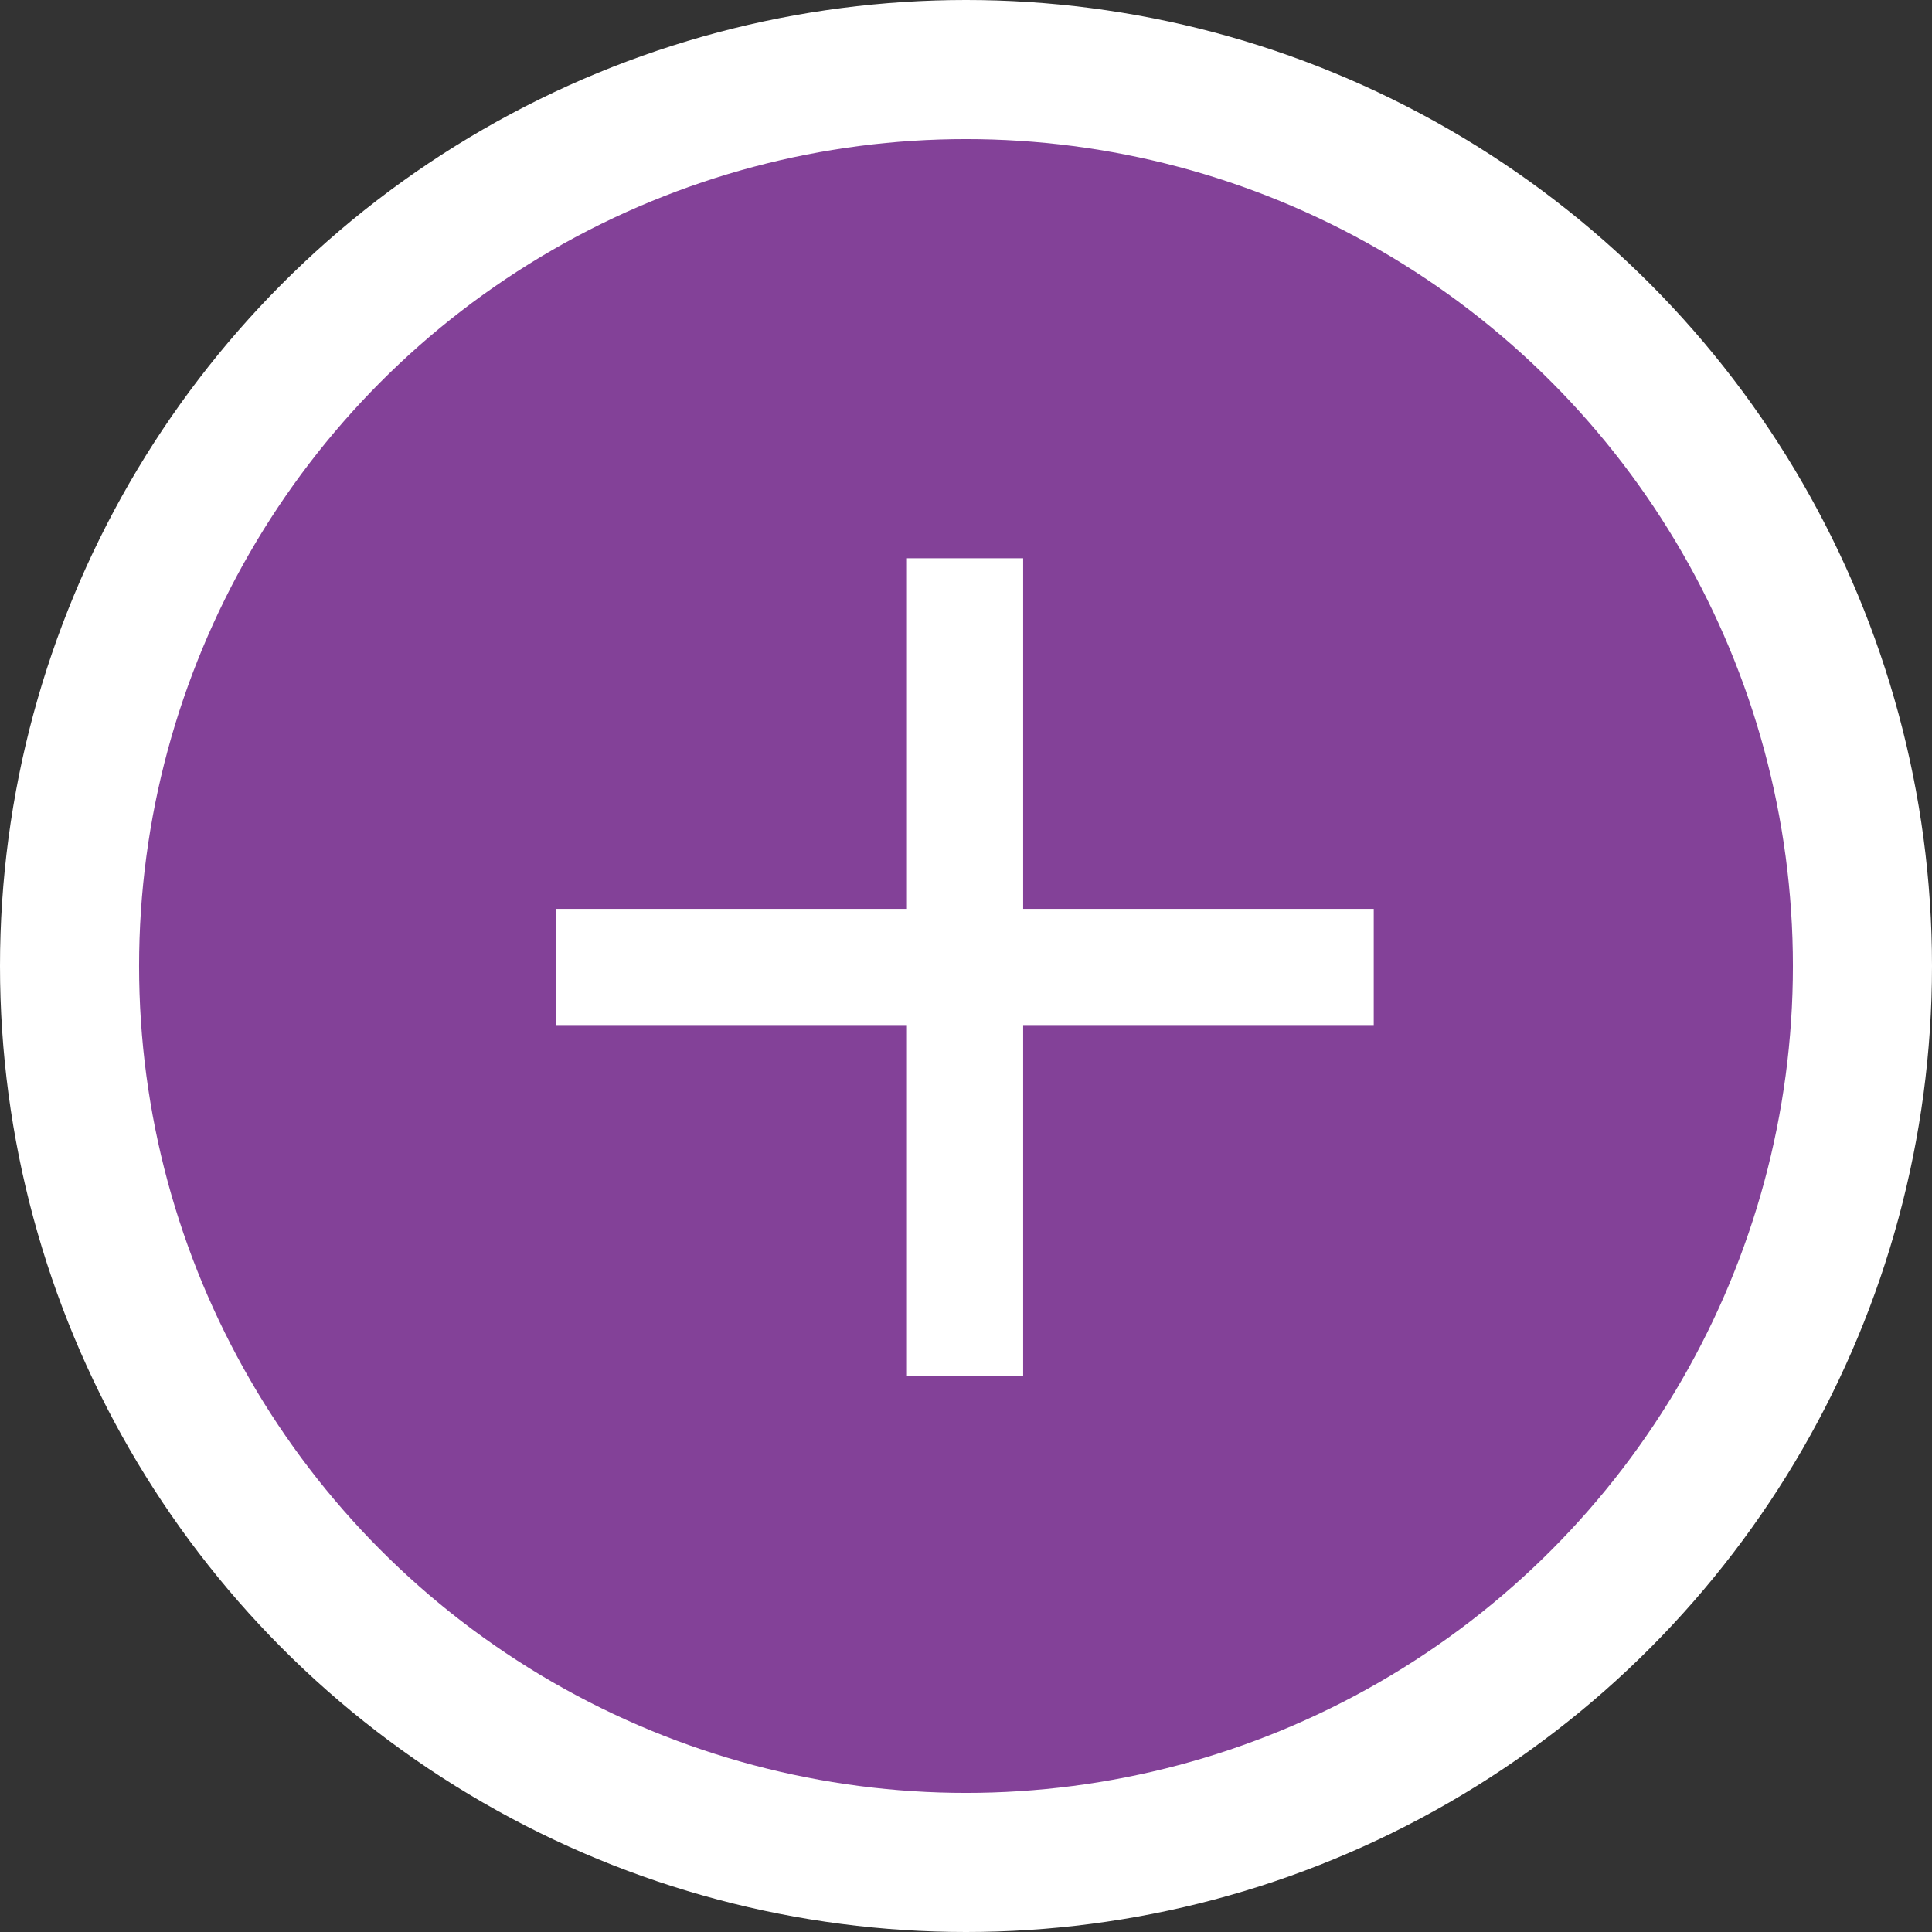
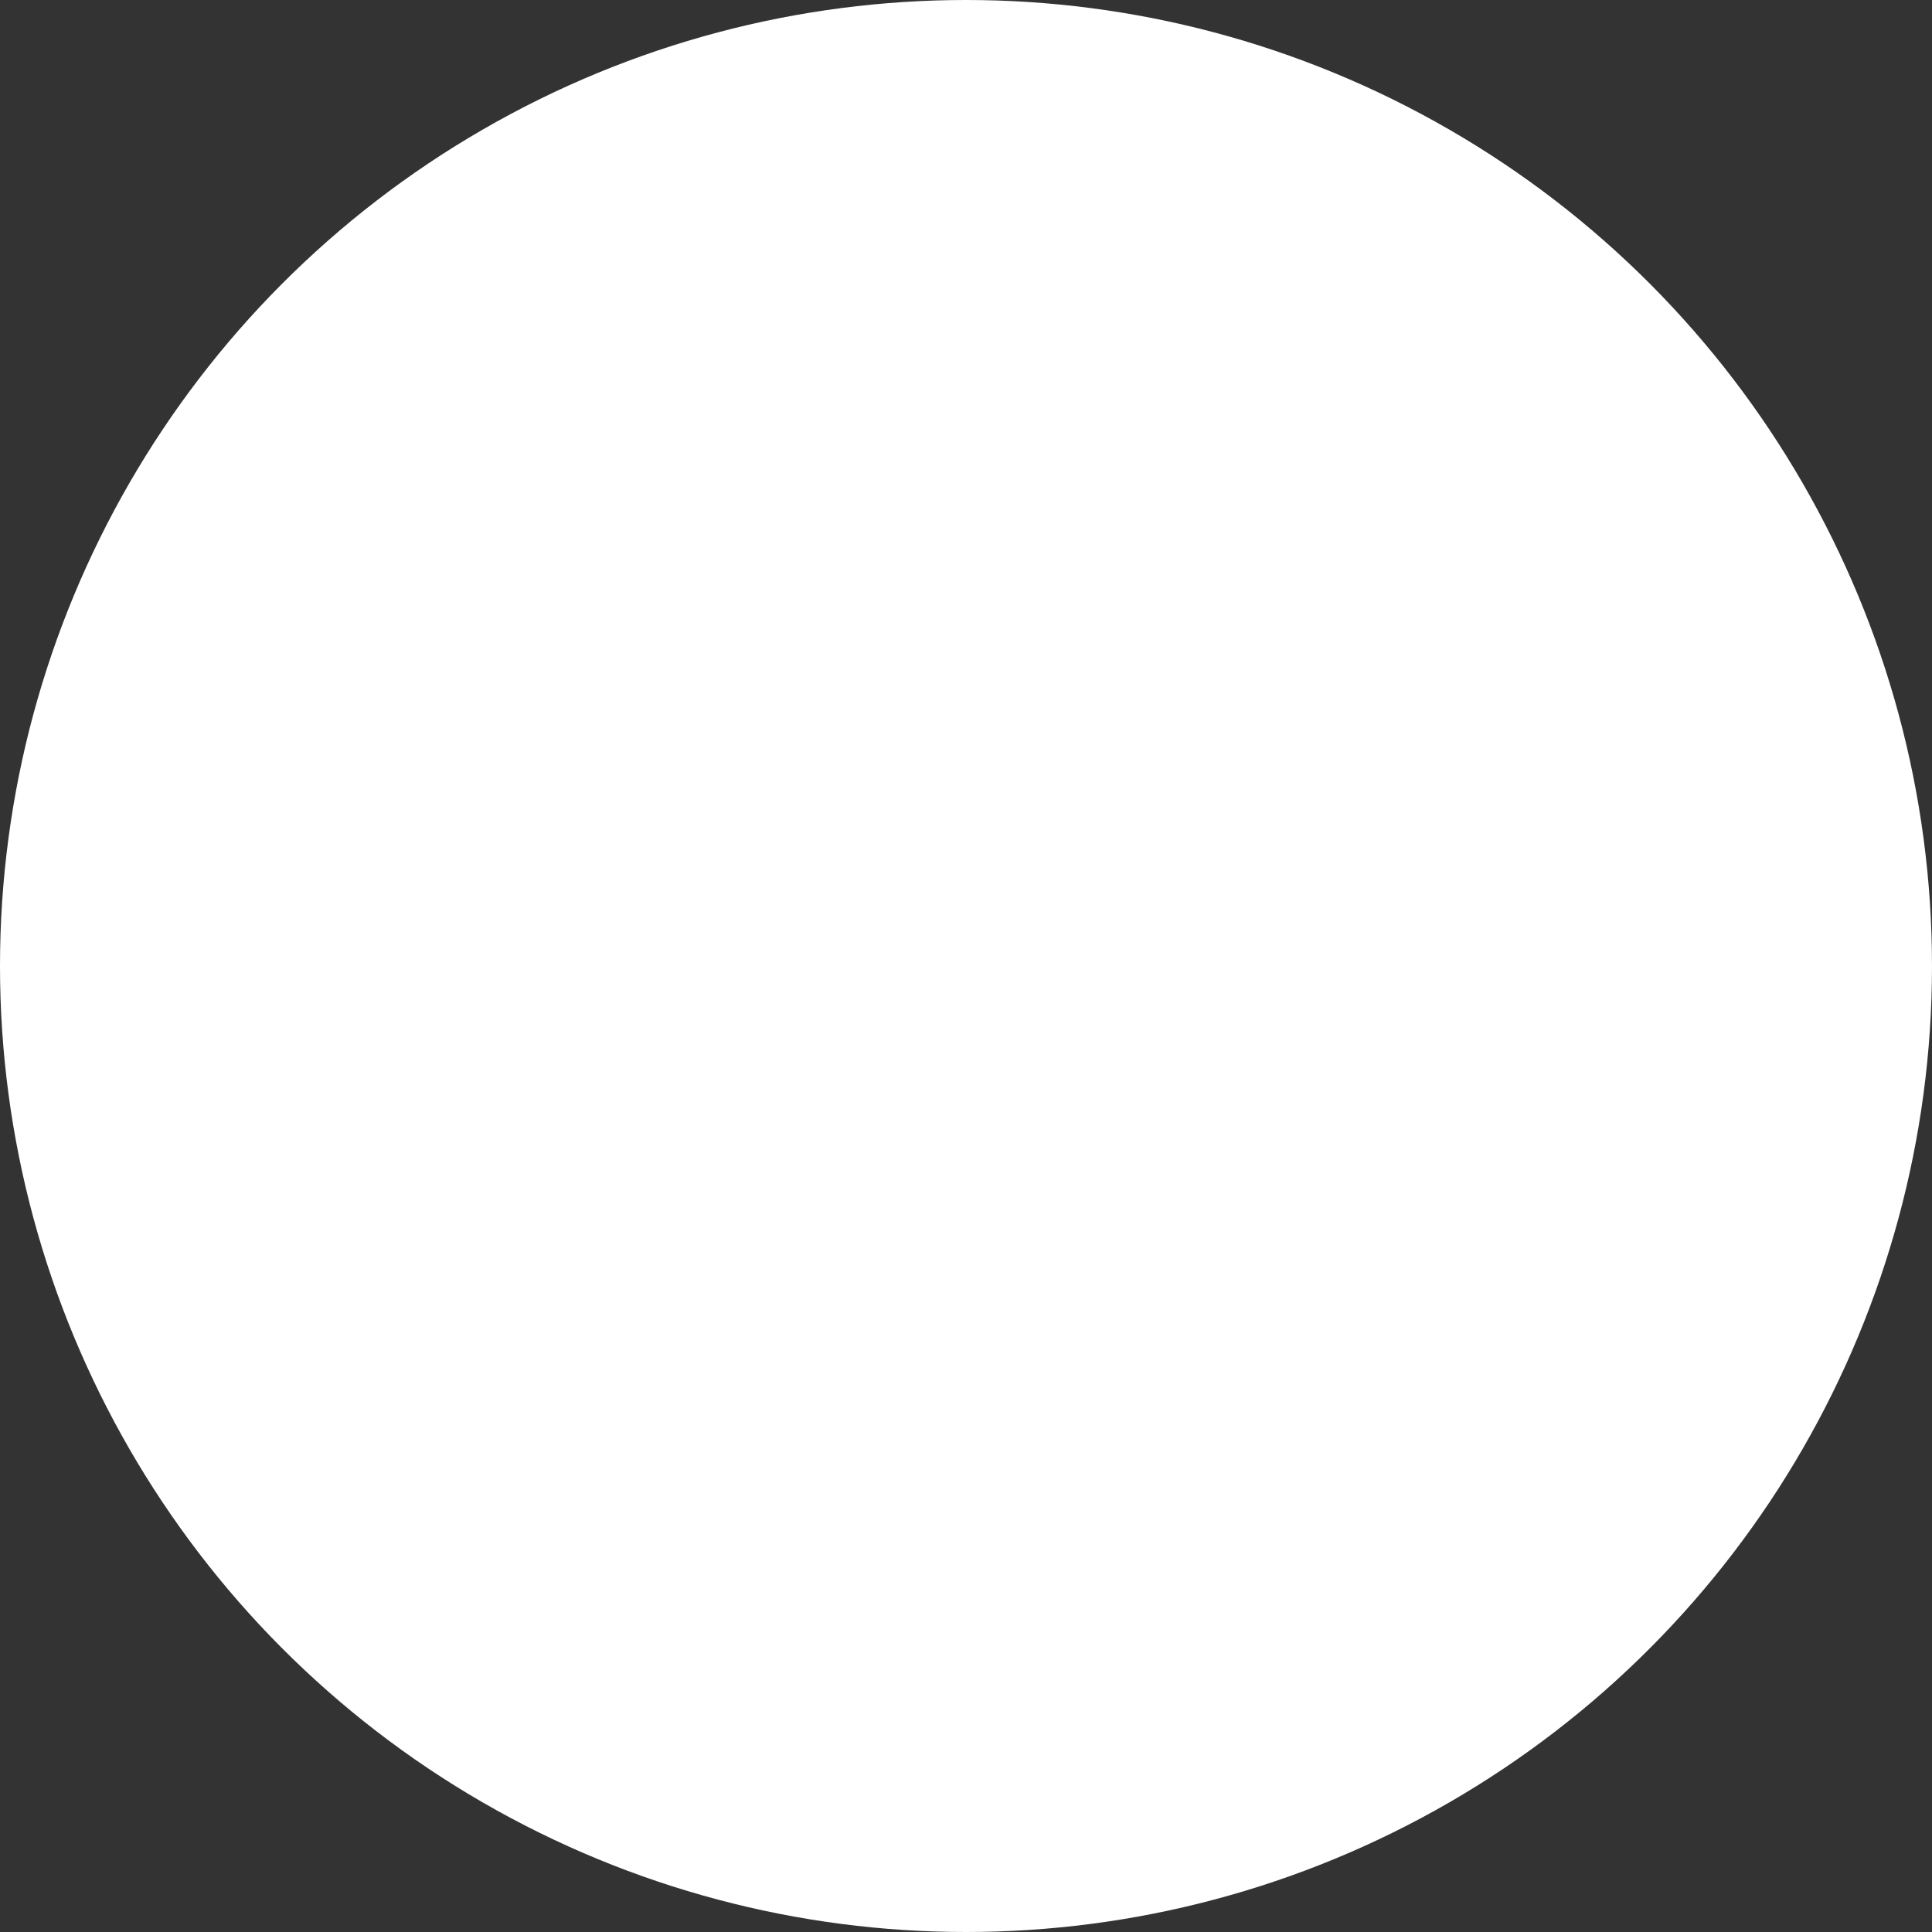
<svg xmlns="http://www.w3.org/2000/svg" id="Page_6682f36f30739b" data-name="Page 6" viewBox="0 0 10.14 10.14" aria-hidden="true" width="10px" height="10px">
  <rect x="0" y="0" width="10.14" height="10.14" fill="#333333" stroke="none" />
  <defs>
    <linearGradient class="cerosgradient" data-cerosgradient="true" id="CerosGradient_ide14f5f662" gradientUnits="userSpaceOnUse" x1="50%" y1="100%" x2="50%" y2="0%">
      <stop offset="0%" stop-color="#d1d1d1" />
      <stop offset="100%" stop-color="#d1d1d1" />
    </linearGradient>
    <linearGradient />
    <style>
      .cls-1-682f36f30739b{
        fill: #fff;
      }

      .cls-2-682f36f30739b{
        fill: #834198;
      }
    </style>
  </defs>
  <circle class="cls-1-682f36f30739b" cx="5.07" cy="5.07" r="5.07" />
-   <circle class="cls-2-682f36f30739b" cx="5.07" cy="5.07" r="4.34" />
-   <path class="cls-1-682f36f30739b" d="M4.76,5.38h-1.84v-.61h1.84s0-1.84,0-1.84h.61v1.84s1.84,0,1.84,0v.61h-1.84s0,1.84,0,1.84h-.61v-1.84Z" />
+   <path class="cls-1-682f36f30739b" d="M4.76,5.38h-1.84v-.61s0-1.84,0-1.84h.61v1.84s1.84,0,1.84,0v.61h-1.84s0,1.84,0,1.84h-.61v-1.84Z" />
</svg>